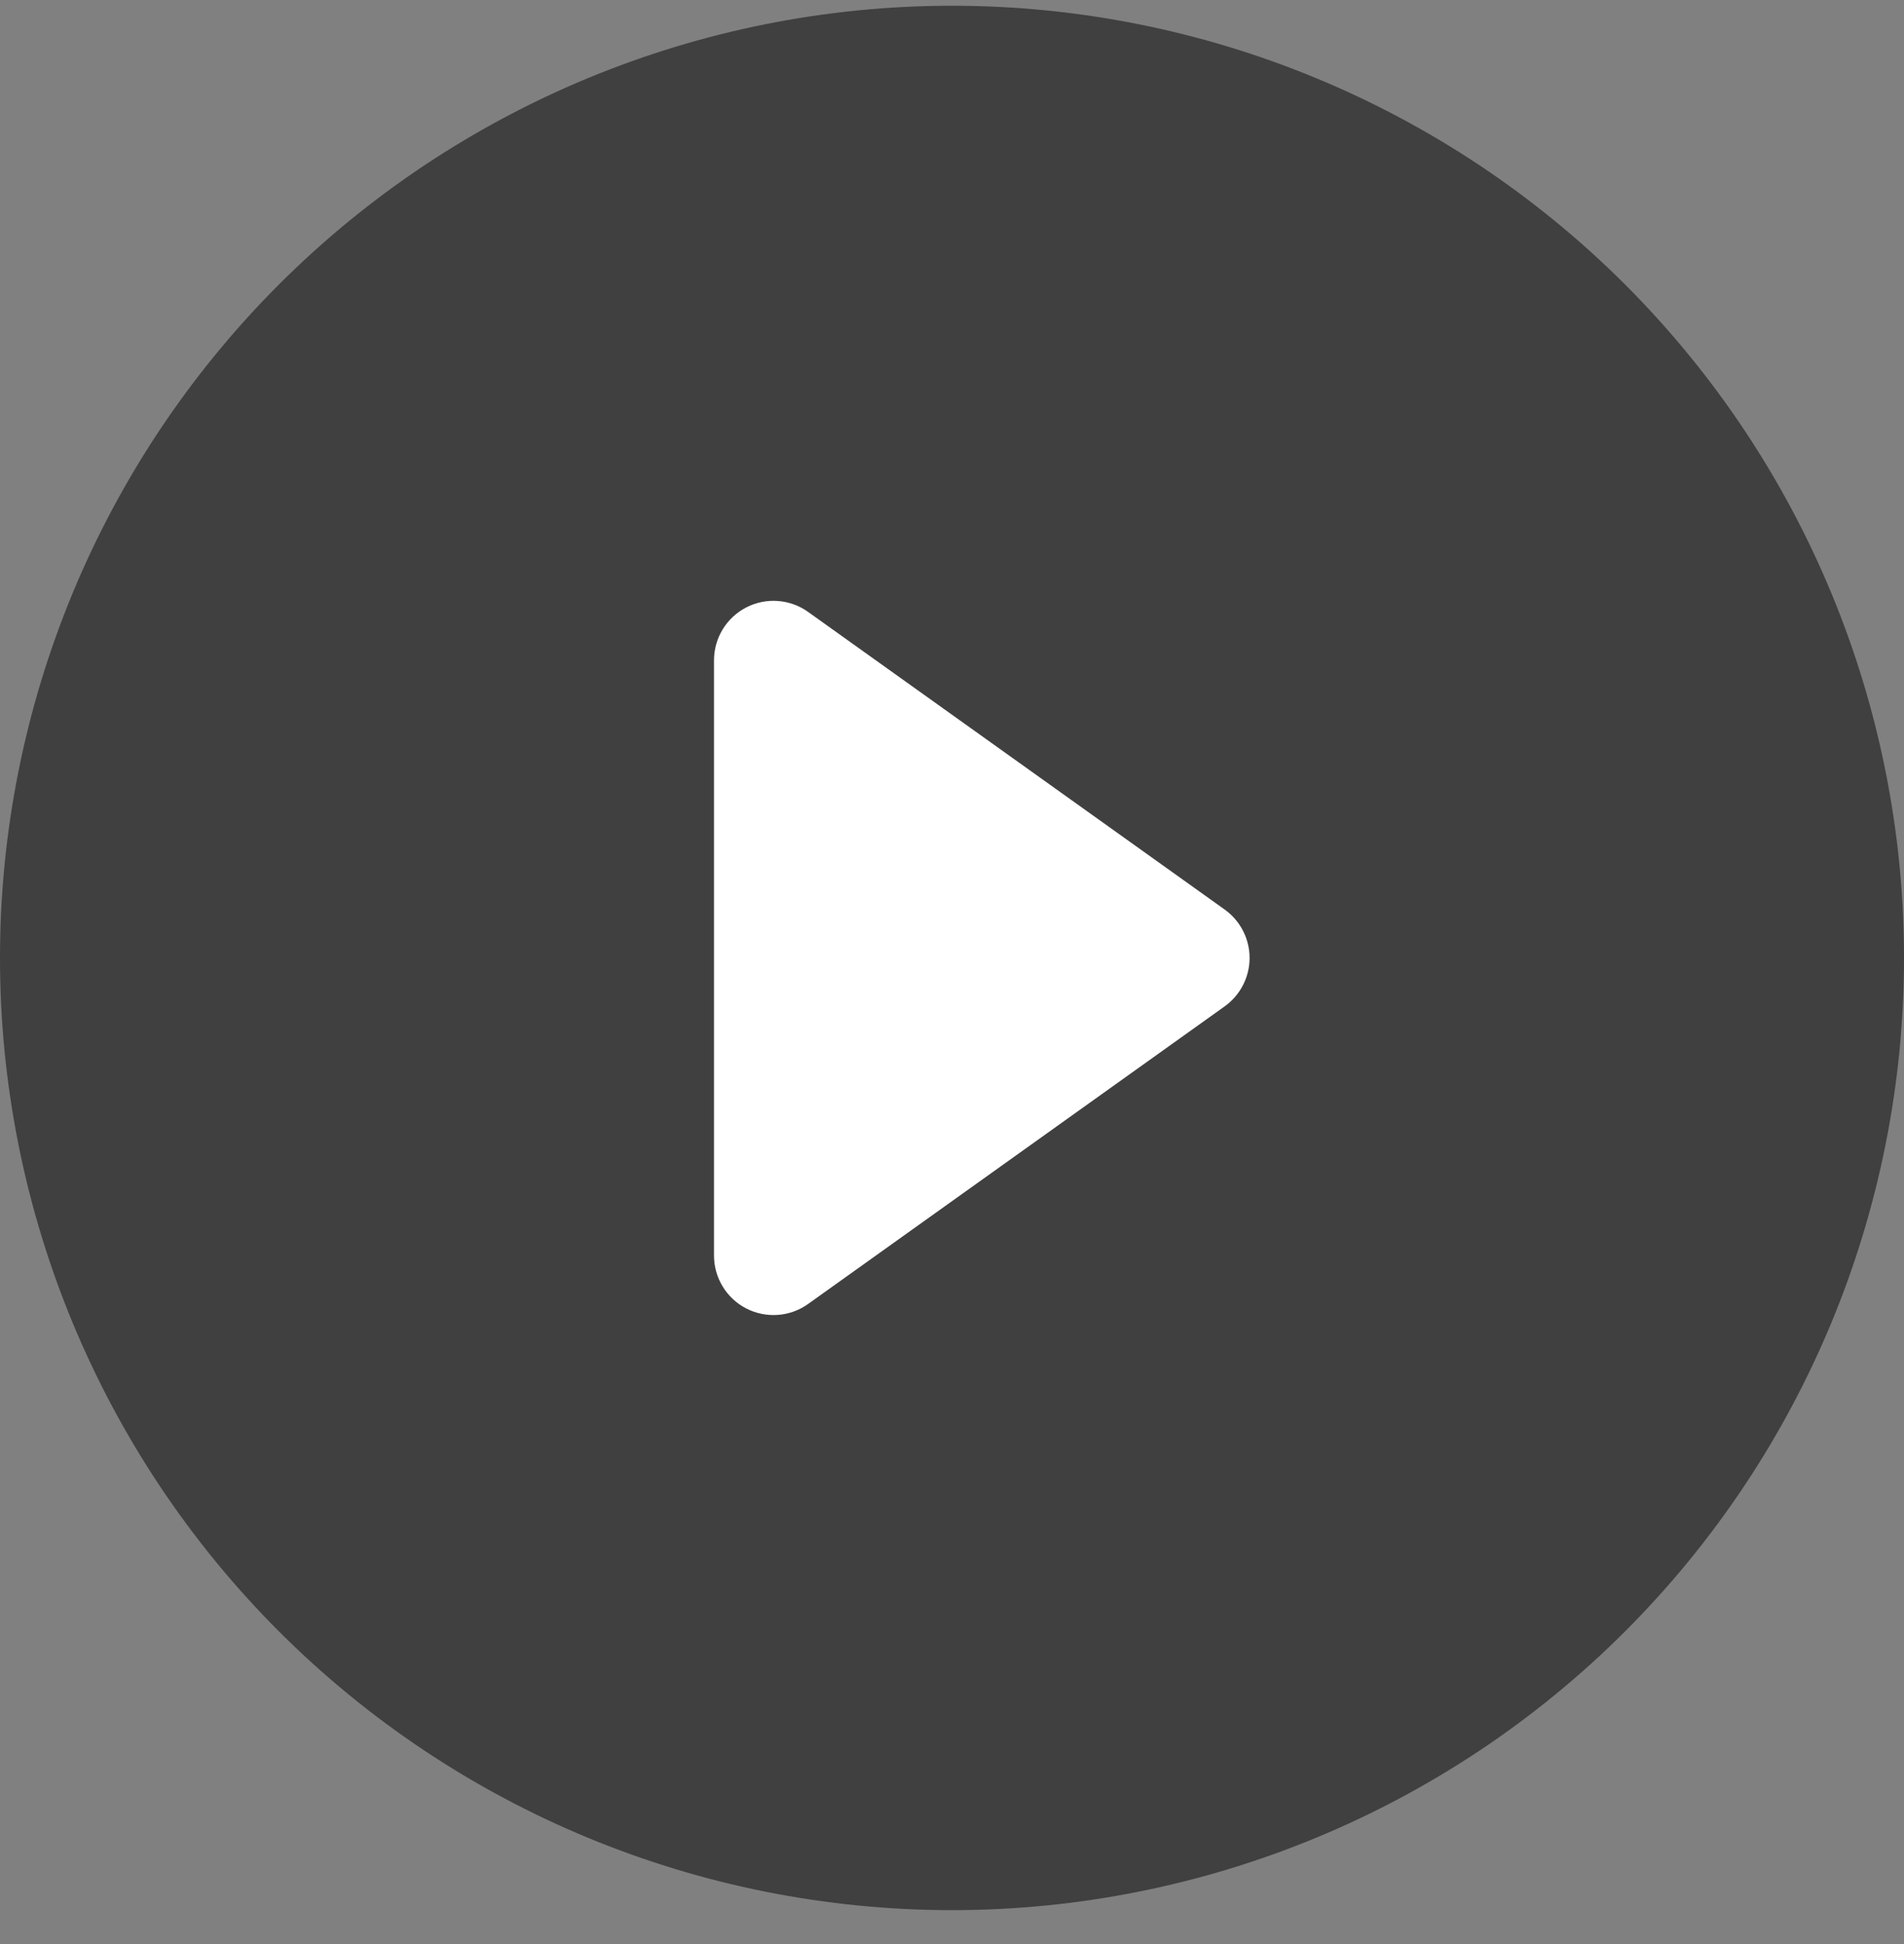
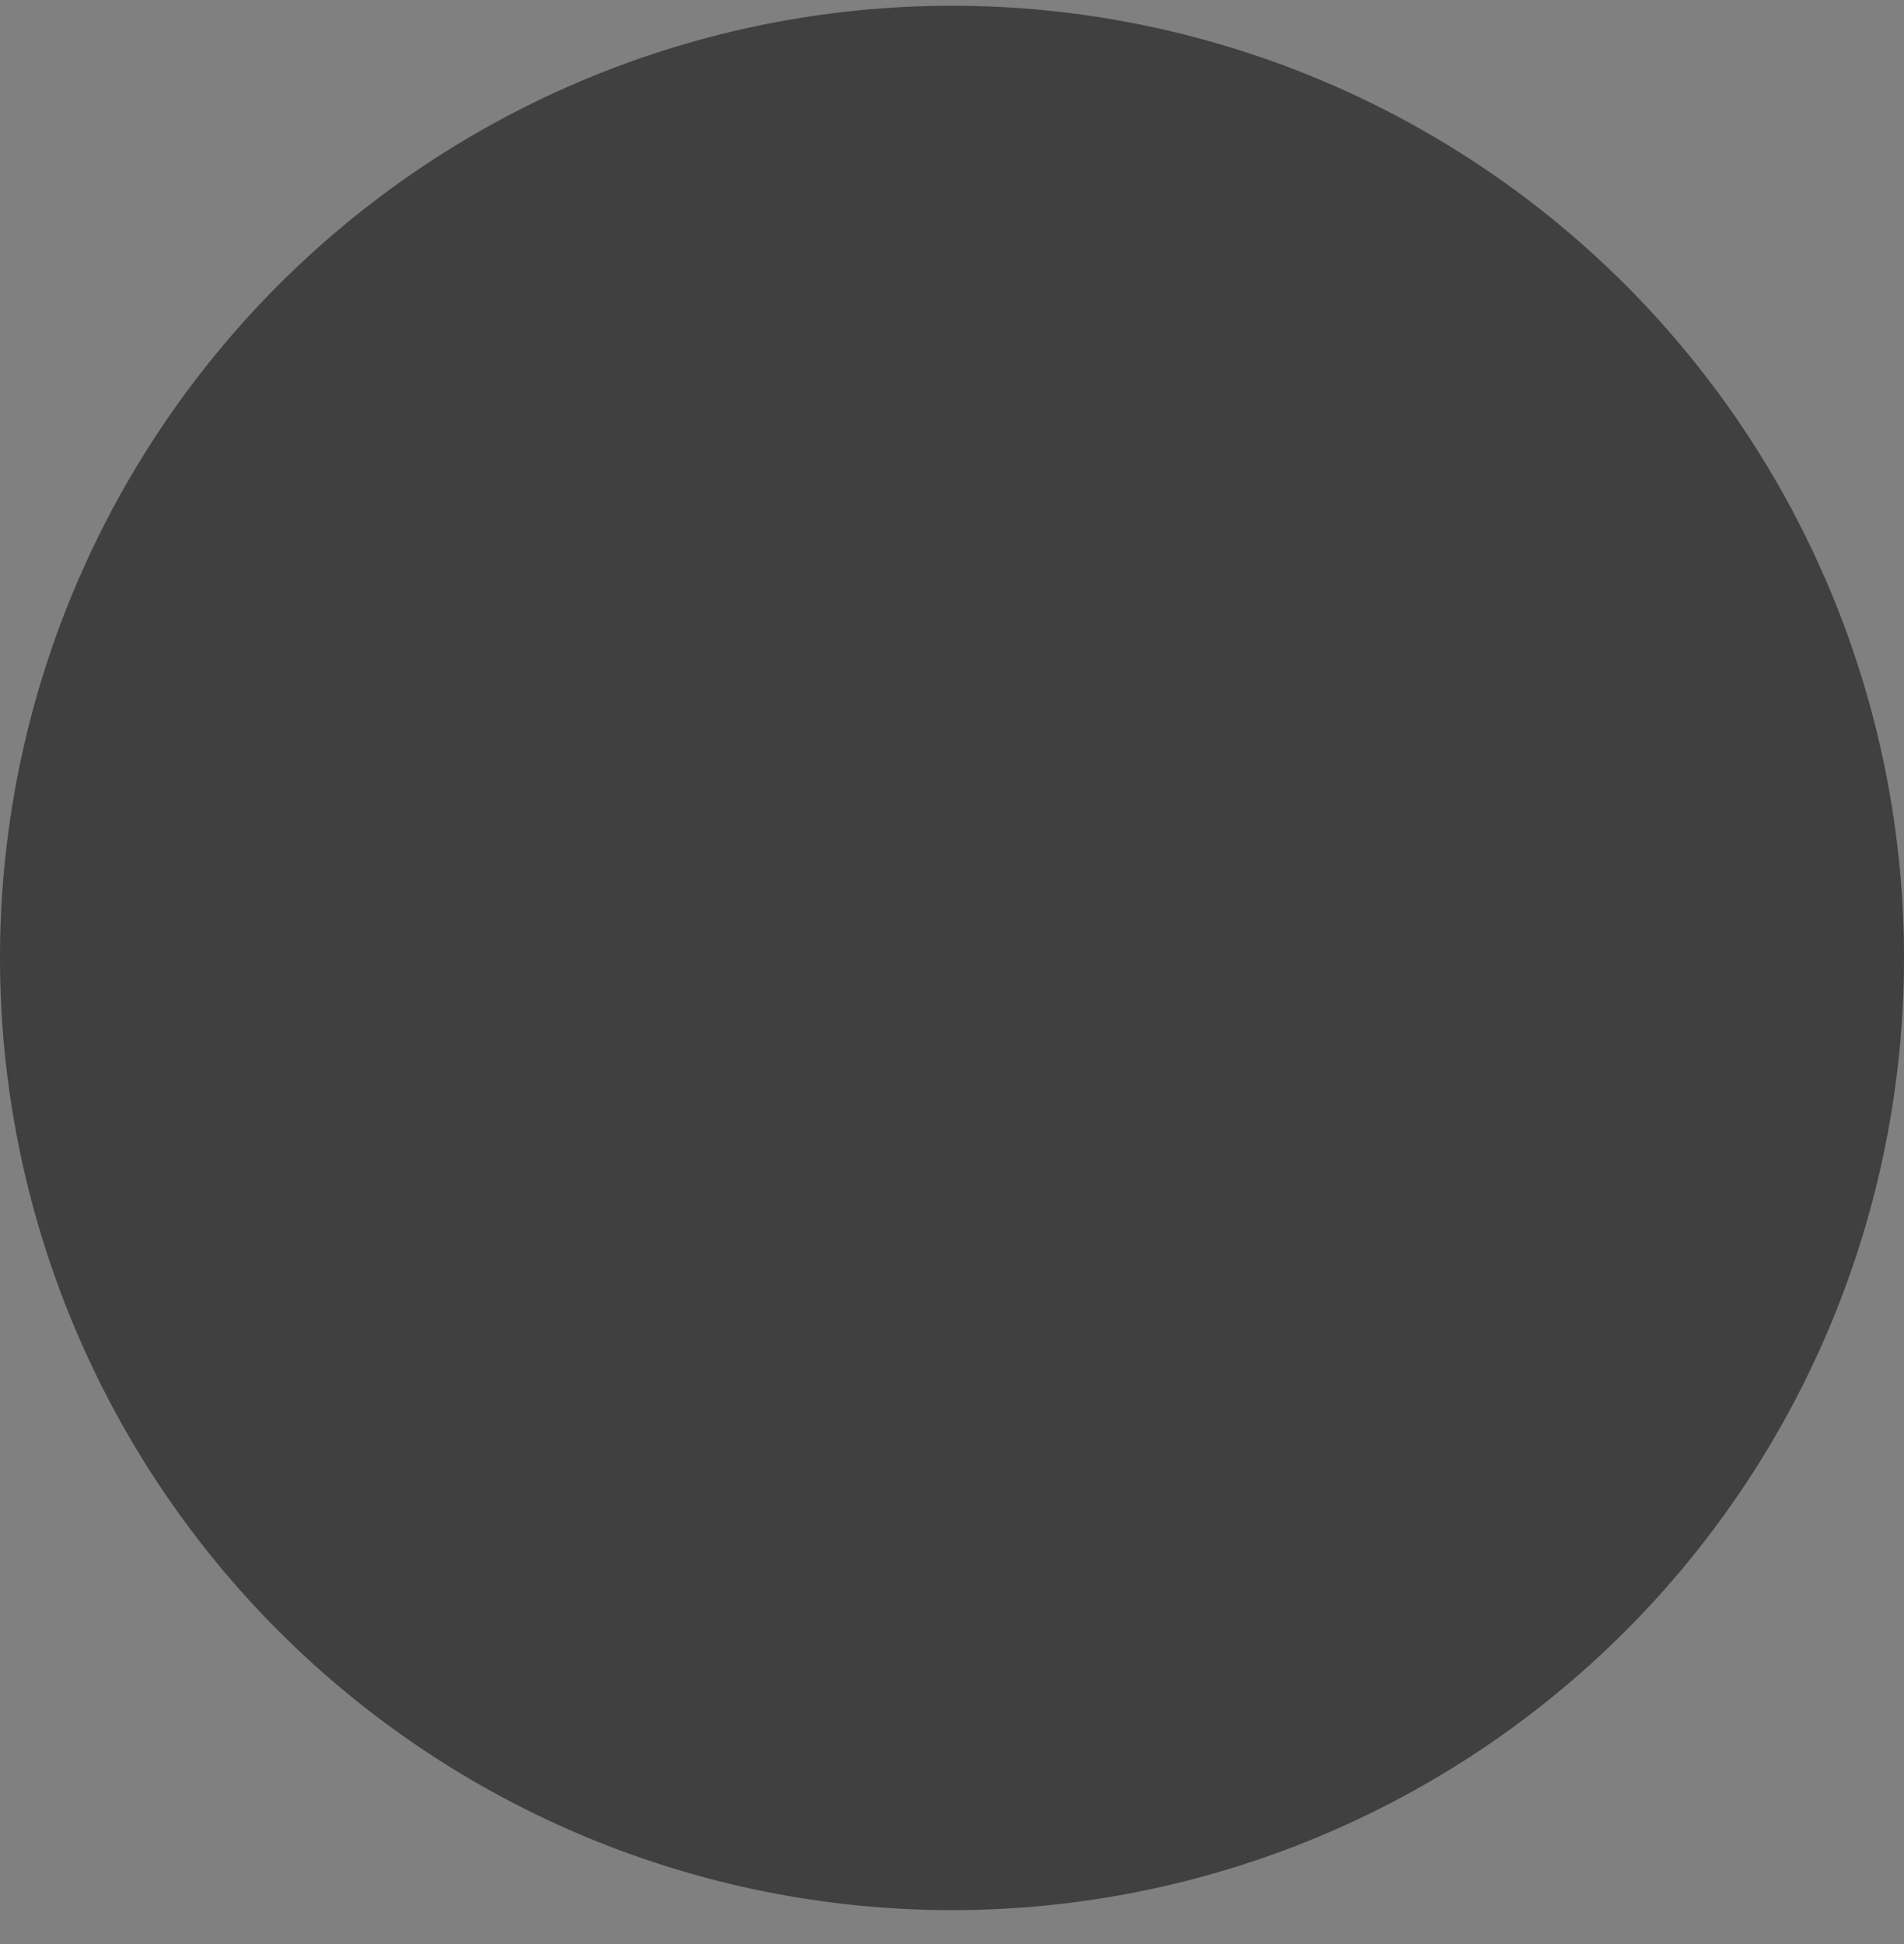
<svg xmlns="http://www.w3.org/2000/svg" width="48" height="49" viewBox="0 0 48 49" fill="none">
  <rect x="0" y="0" width="48" height="49" fill="#808080" stroke="none" />
  <g clip-path="url(#clip0_2123_390)">
    <path opacity="0.5" d="M48 24.145C48 30.51 45.471 36.615 40.971 41.116C36.47 45.617 30.365 48.145 24 48.145C17.635 48.145 11.53 45.617 7.029 41.116C2.529 36.615 0 30.51 0 24.145C0 17.78 2.529 11.675 7.029 7.174C11.53 2.674 17.635 0.145 24 0.145C30.365 0.145 36.47 2.674 40.971 7.174C45.471 11.675 48 17.78 48 24.145Z" fill="black" />
-     <path d="M18.813 15.31C19.058 15.184 19.334 15.127 19.609 15.148C19.884 15.168 20.149 15.263 20.373 15.424L30.873 22.924C31.067 23.063 31.226 23.246 31.335 23.458C31.445 23.671 31.502 23.906 31.502 24.145C31.502 24.384 31.445 24.619 31.335 24.832C31.226 25.044 31.067 25.227 30.873 25.366L20.373 32.866C20.149 33.027 19.884 33.122 19.609 33.142C19.334 33.162 19.059 33.106 18.814 32.98C18.568 32.854 18.363 32.663 18.219 32.427C18.076 32.191 18 31.921 18 31.645V16.645C18 16.369 18.075 16.099 18.219 15.863C18.362 15.628 18.568 15.436 18.813 15.31Z" fill="white" />
  </g>
  <defs>
    <clipPath id="clip0_2123_390">
      <rect width="48" height="48" fill="white" transform="translate(0 0.145)" />
    </clipPath>
  </defs>
</svg>